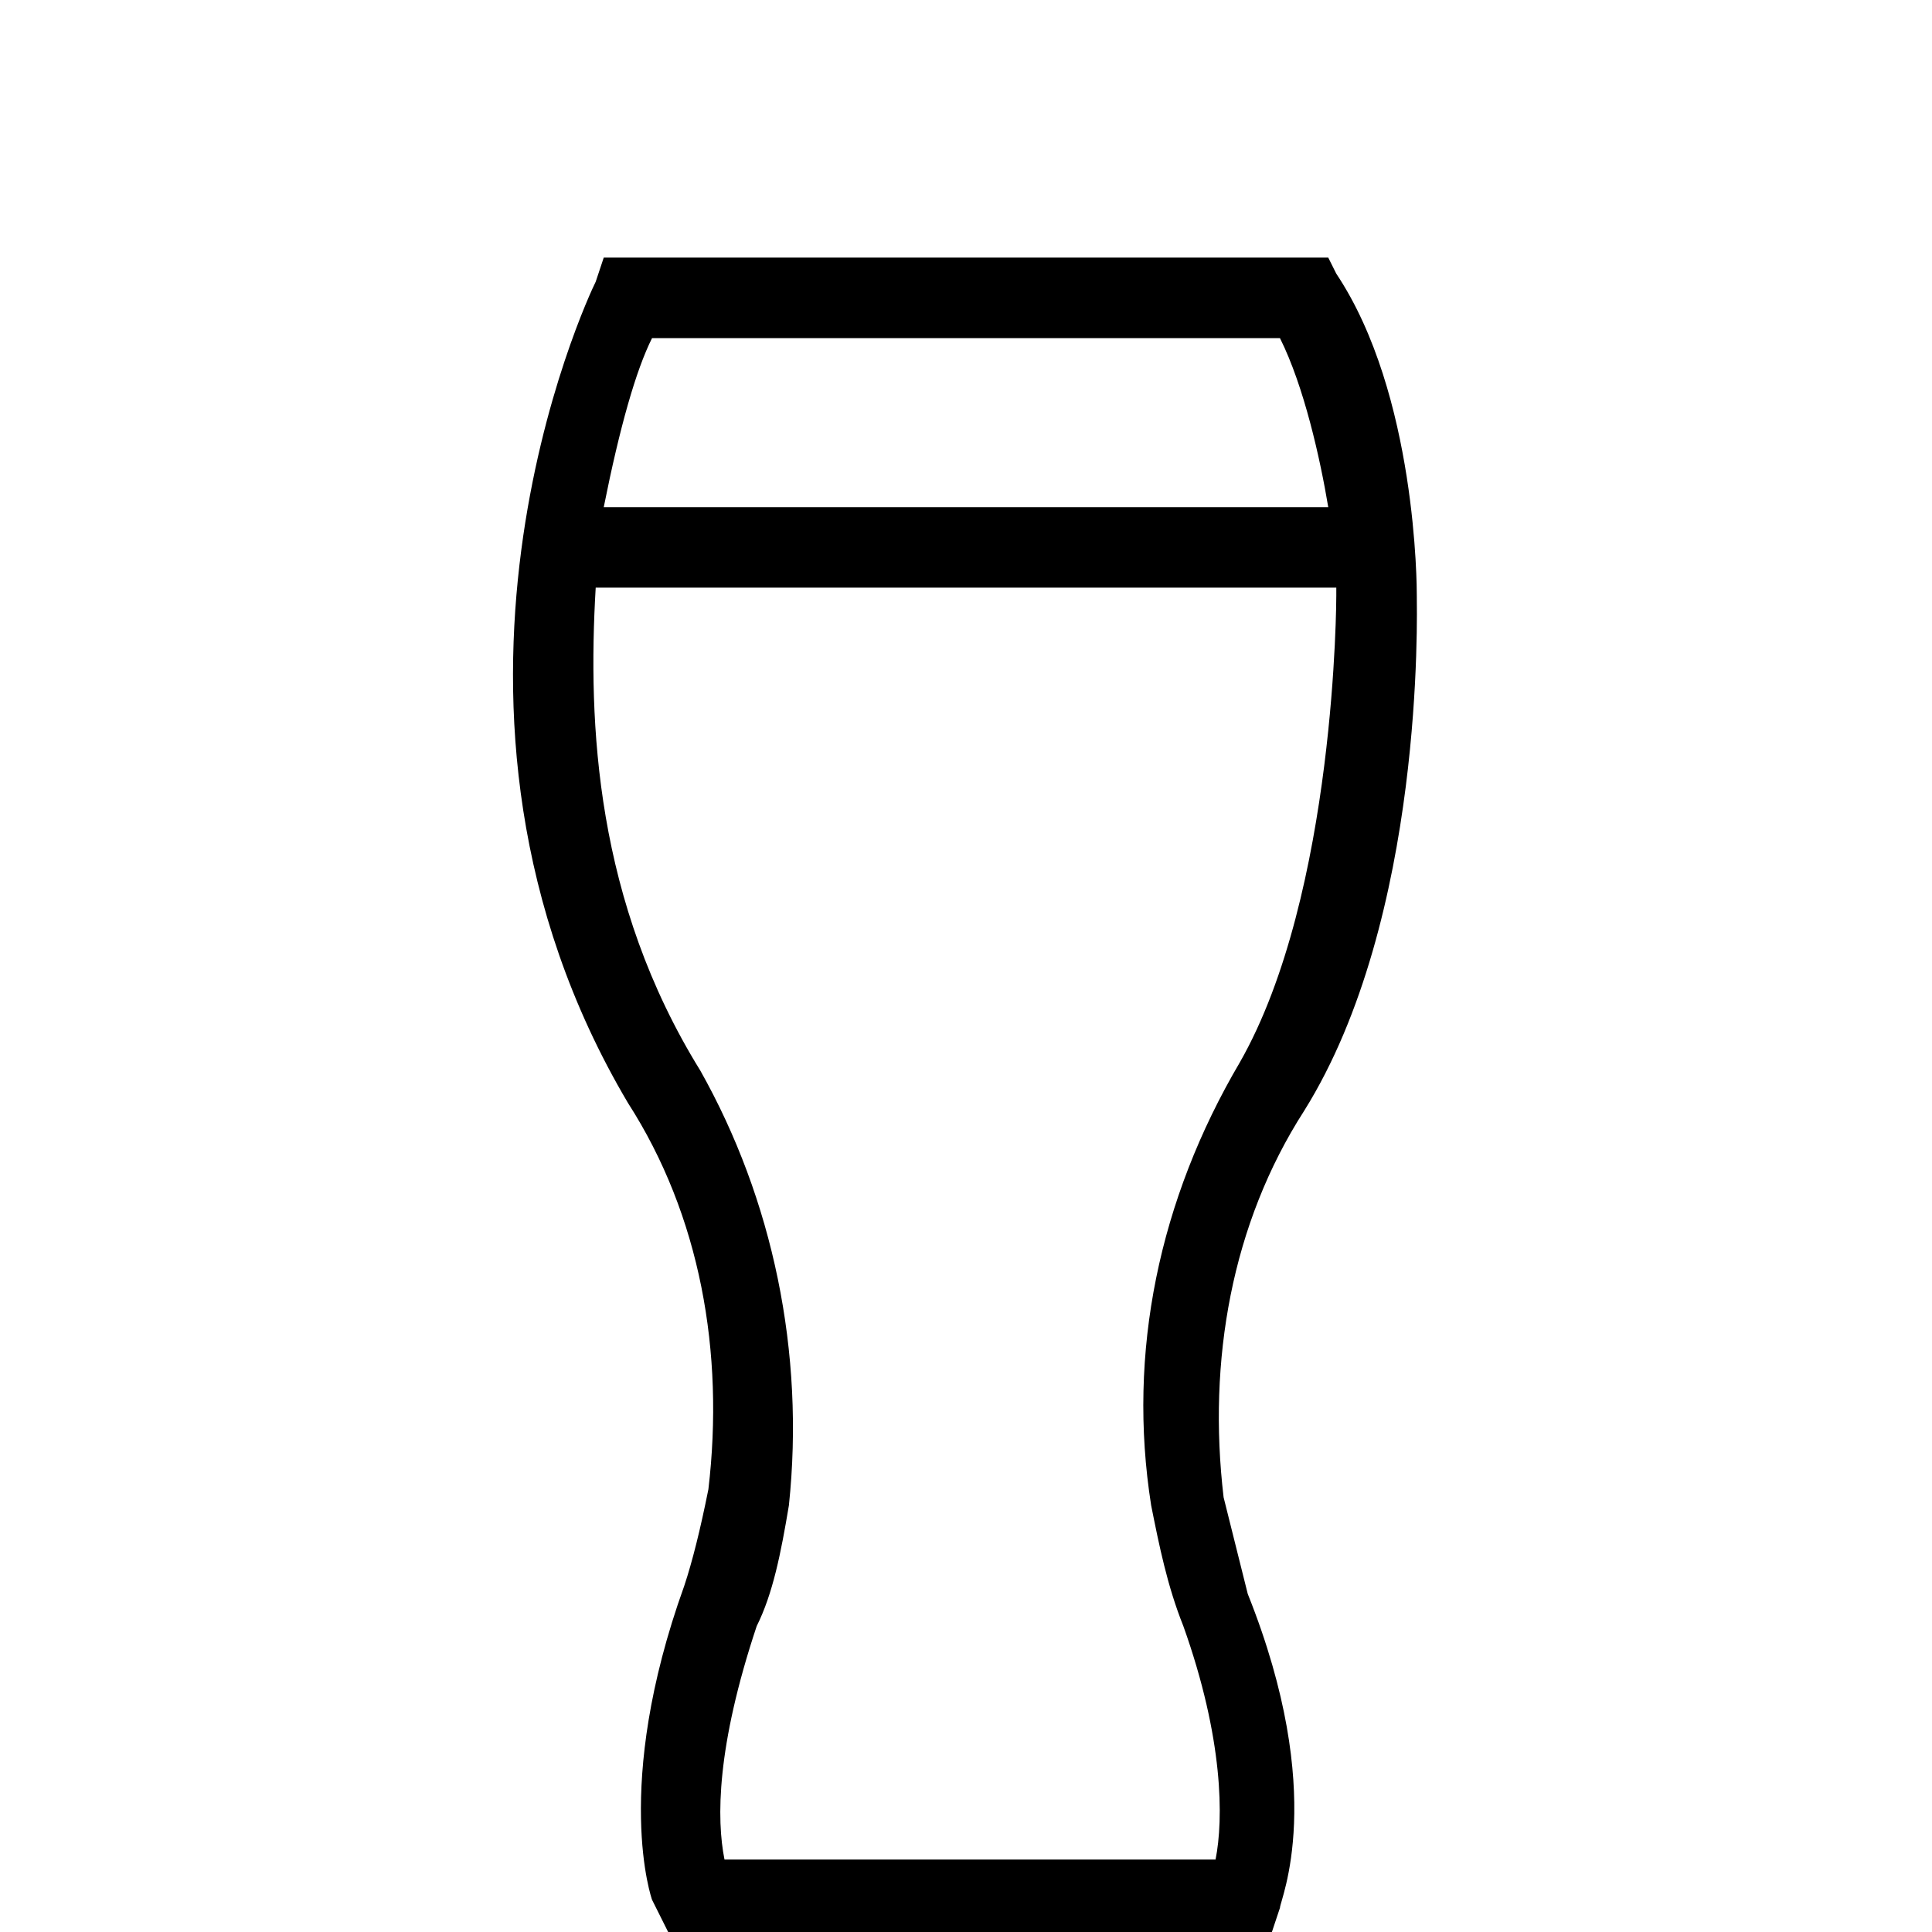
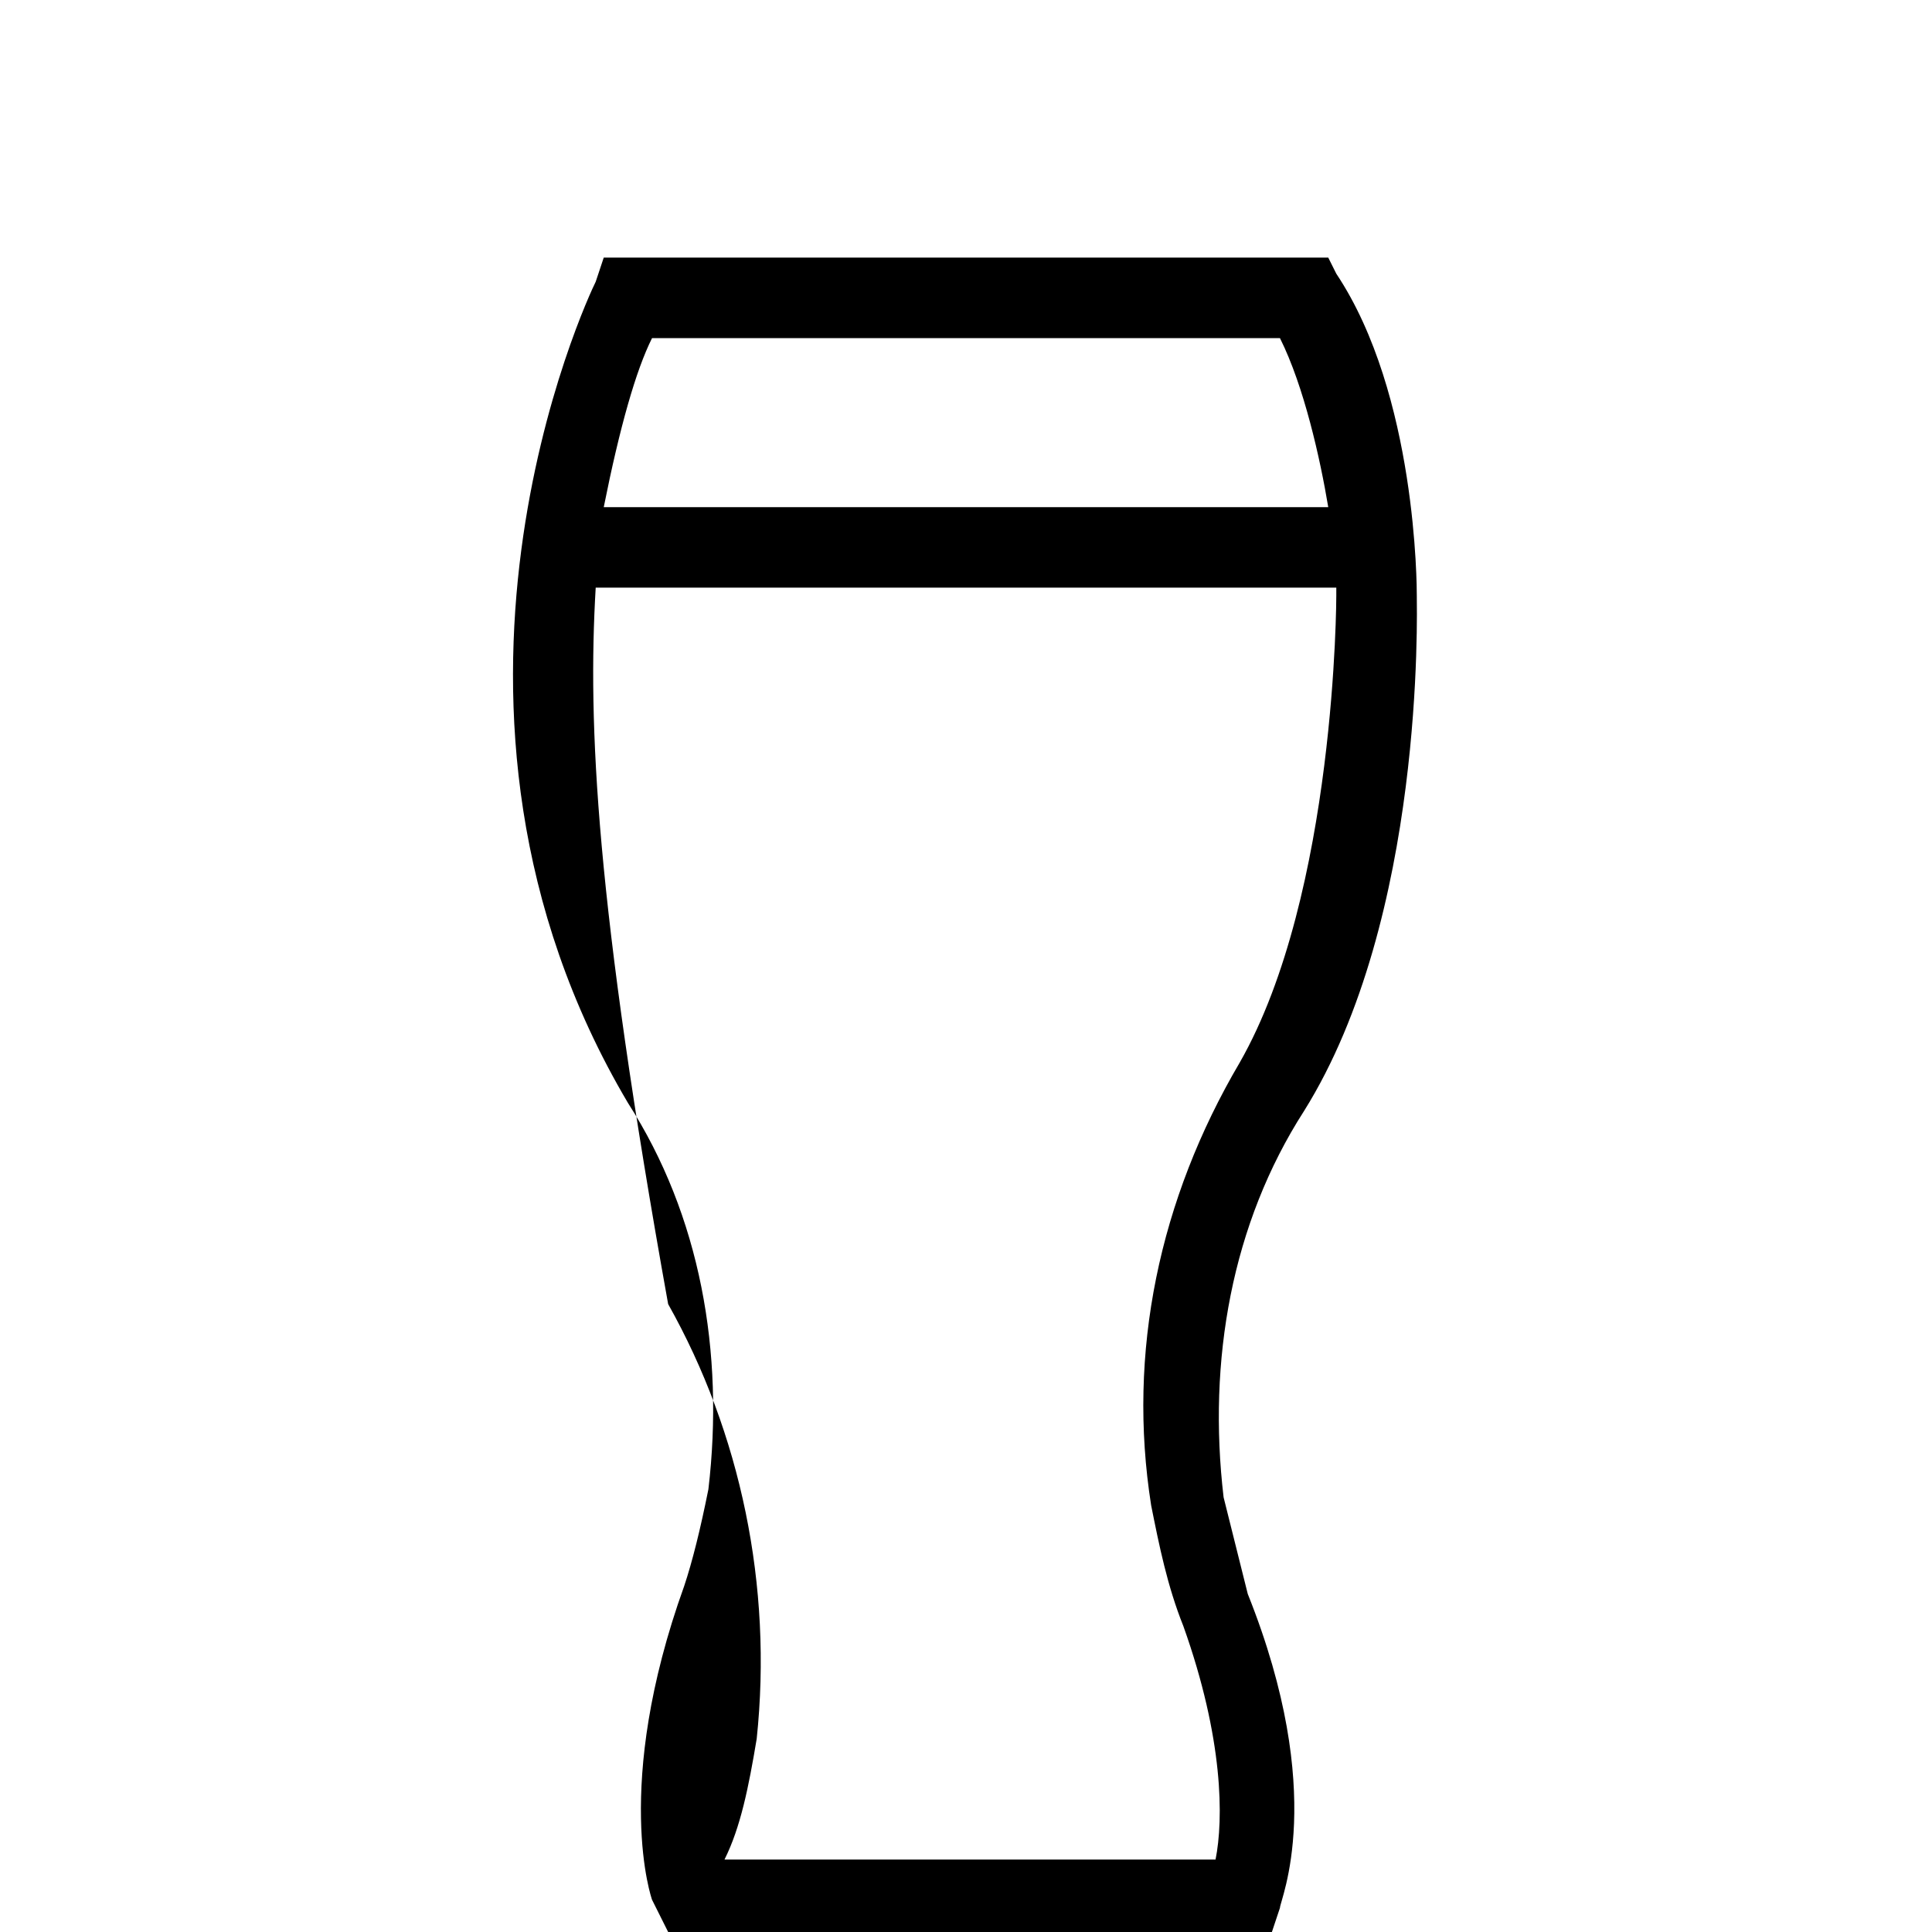
<svg xmlns="http://www.w3.org/2000/svg" version="1.1" id="Layer_1" x="0px" y="0px" width="24" viewBox="0 0 24 24" style="enable-background:new 0 0 24 24;" xml:space="preserve">
  <style type="text/css">
	.st0{fill:#3D3B3A;stroke:#3D3B3A;stroke-width:0.25;stroke-miterlimit:10;}
</style>
-   <path class="st2" d="M17.6,7.4c0-0.1,0-2.5-1-4l-0.1-0.2h-9L7.4,3.5C7.3,3.7,4.9,8.8,7.8,13.7c0.9,1.4,1.2,3.1,1,4.8  c-0.1,0.5-0.2,0.9-0.3,1.2c-0.9,2.5-0.4,3.9-0.4,3.9L8.3,24h7.5l0.1-0.3c0-0.1,0.6-1.4-0.4-3.9c-0.1-0.4-0.2-0.8-0.3-1.2  c-0.2-1.7,0.1-3.4,1-4.8C17.7,11.4,17.6,7.6,17.6,7.4z M15.9,4.2c0.3,0.6,0.5,1.5,0.6,2.1h-9c0.2-1,0.4-1.7,0.6-2.1H15.9z   M14.3,18.7c0.1,0.5,0.2,1,0.4,1.5c0.5,1.4,0.5,2.4,0.4,2.9H9c-0.1-0.5-0.1-1.4,0.4-2.9c0.2-0.4,0.3-0.9,0.4-1.5  c0.2-1.9-0.2-3.8-1.1-5.4C7.4,11.2,7.3,9,7.4,7.3h9.2c0,0.1,0,0.1,0,0.1c0,0,0,3.7-1.2,5.8C14.4,14.9,14,16.8,14.3,18.7z" />
+   <path class="st2" d="M17.6,7.4c0-0.1,0-2.5-1-4l-0.1-0.2h-9L7.4,3.5C7.3,3.7,4.9,8.8,7.8,13.7c0.9,1.4,1.2,3.1,1,4.8  c-0.1,0.5-0.2,0.9-0.3,1.2c-0.9,2.5-0.4,3.9-0.4,3.9L8.3,24h7.5l0.1-0.3c0-0.1,0.6-1.4-0.4-3.9c-0.1-0.4-0.2-0.8-0.3-1.2  c-0.2-1.7,0.1-3.4,1-4.8C17.7,11.4,17.6,7.6,17.6,7.4z M15.9,4.2c0.3,0.6,0.5,1.5,0.6,2.1h-9c0.2-1,0.4-1.7,0.6-2.1H15.9z   M14.3,18.7c0.1,0.5,0.2,1,0.4,1.5c0.5,1.4,0.5,2.4,0.4,2.9H9c0.2-0.4,0.3-0.9,0.4-1.5  c0.2-1.9-0.2-3.8-1.1-5.4C7.4,11.2,7.3,9,7.4,7.3h9.2c0,0.1,0,0.1,0,0.1c0,0,0,3.7-1.2,5.8C14.4,14.9,14,16.8,14.3,18.7z" />
</svg>